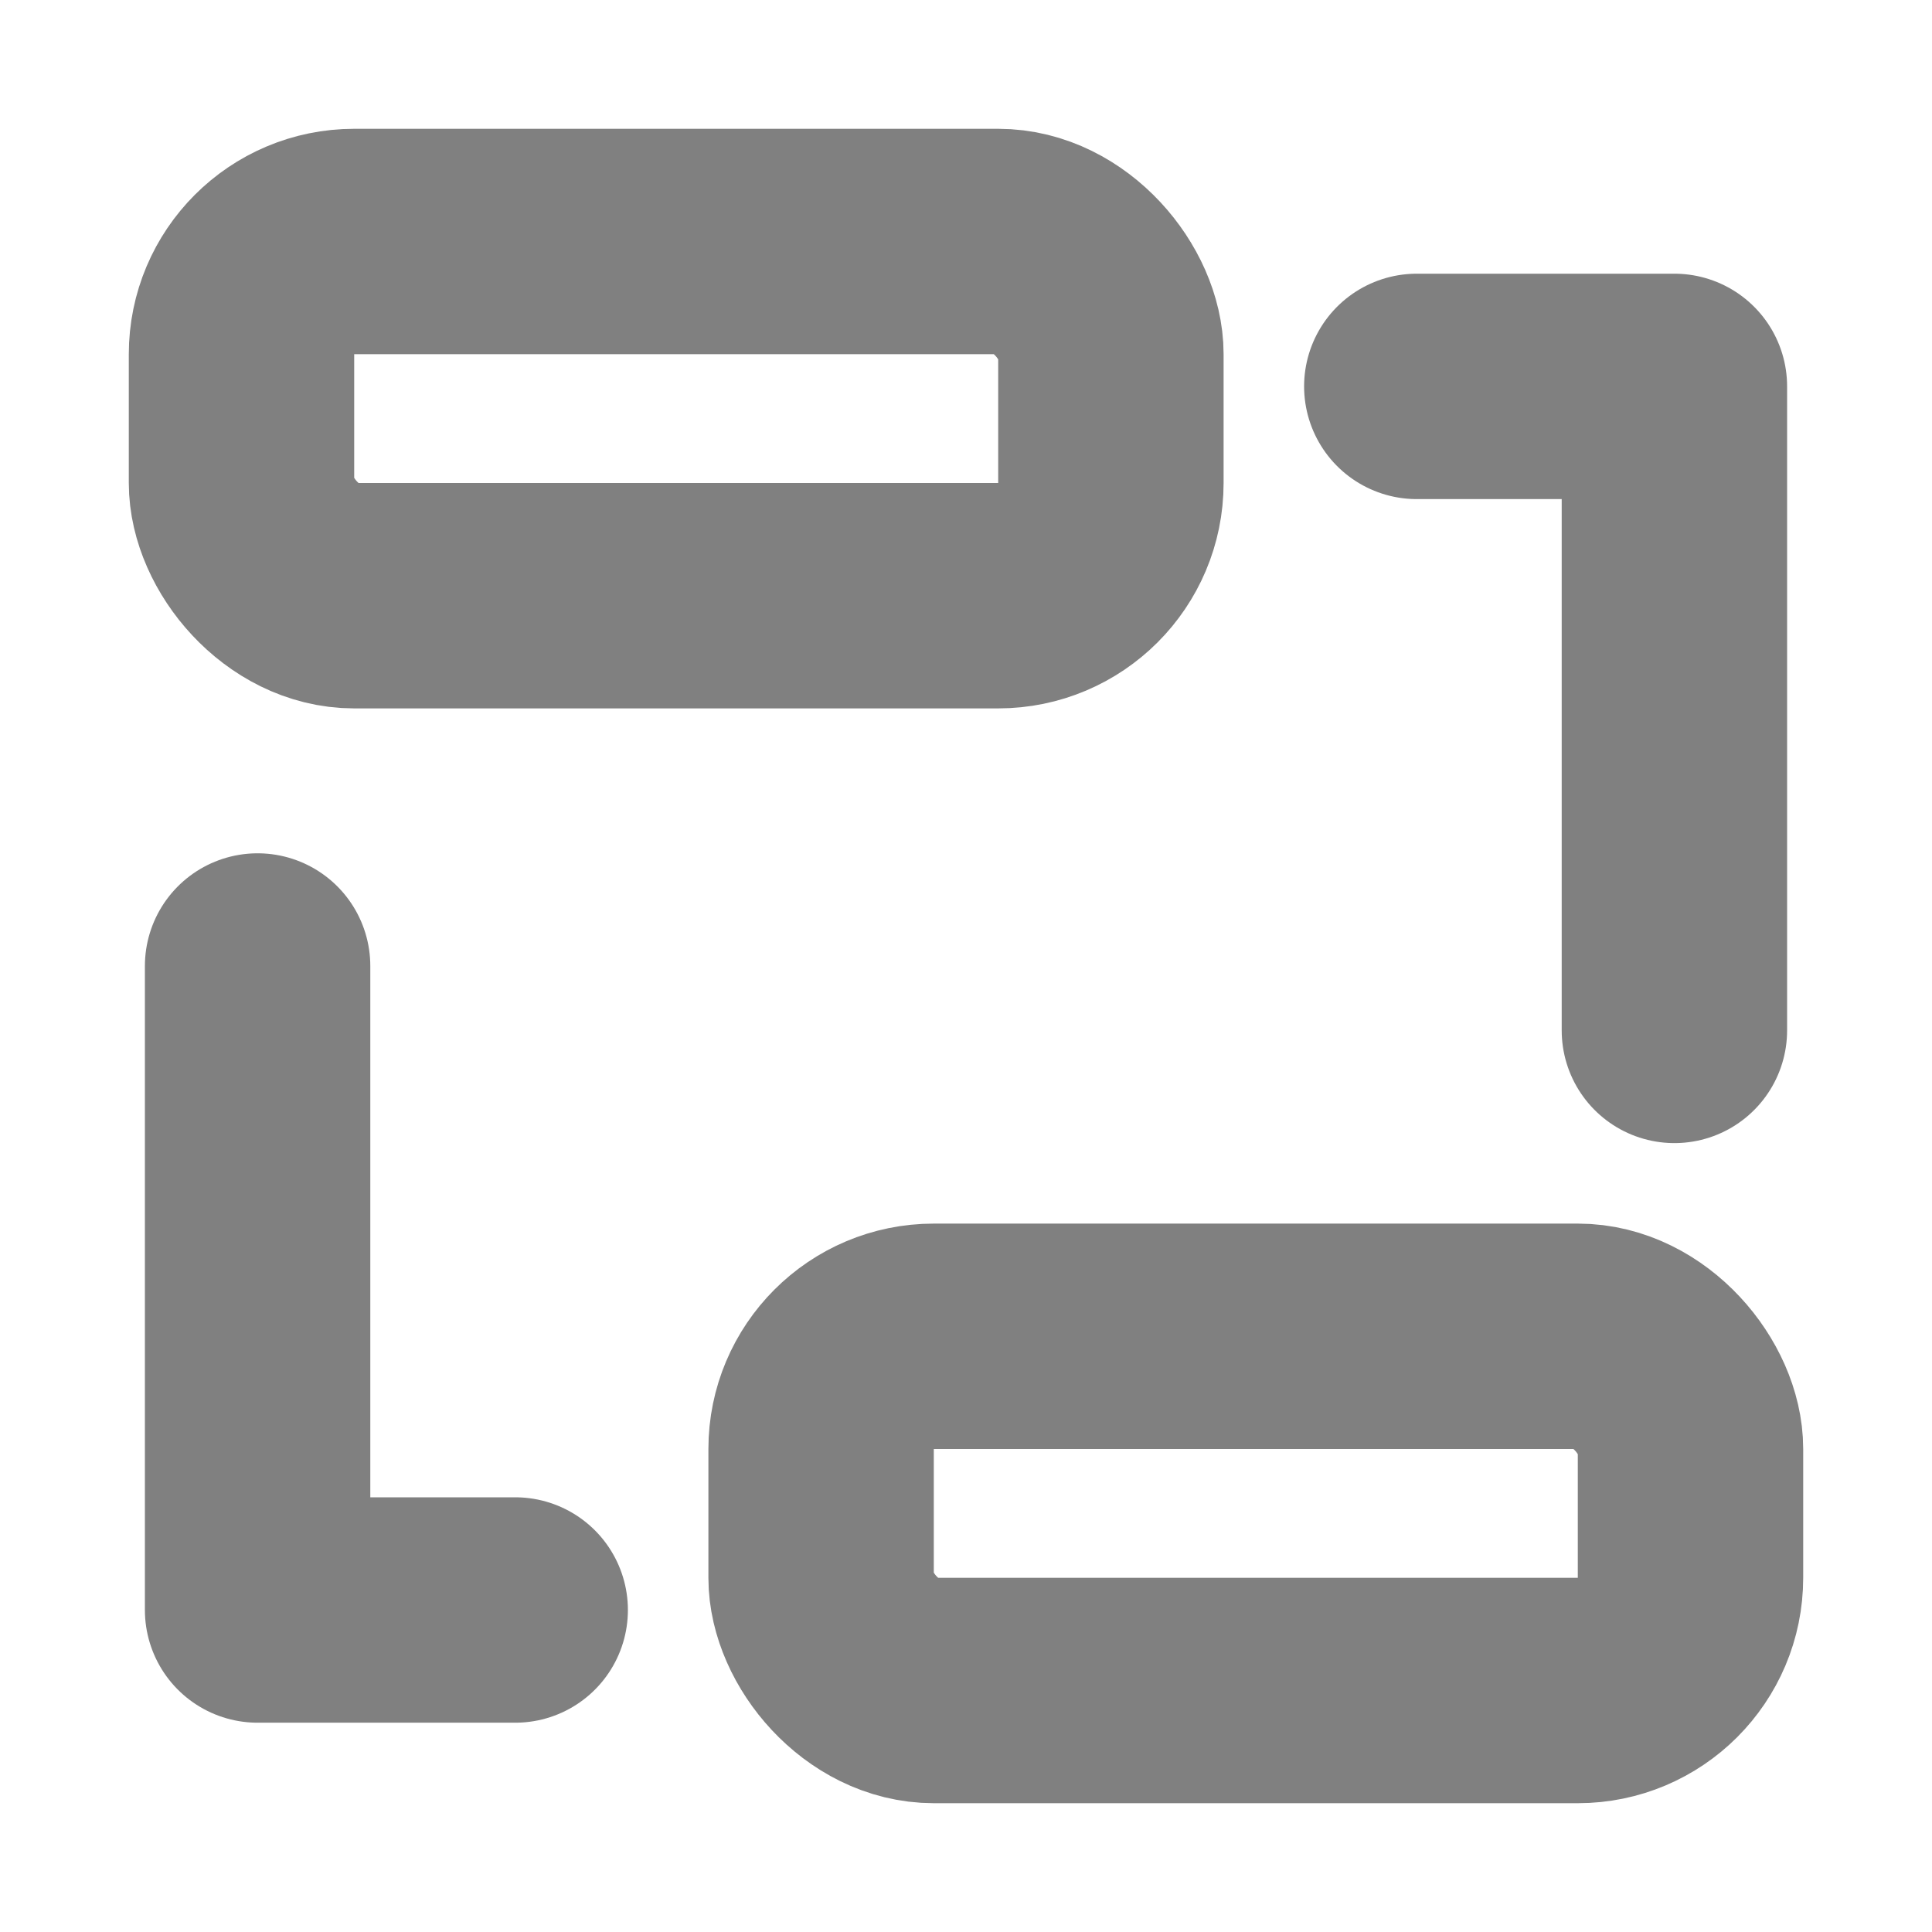
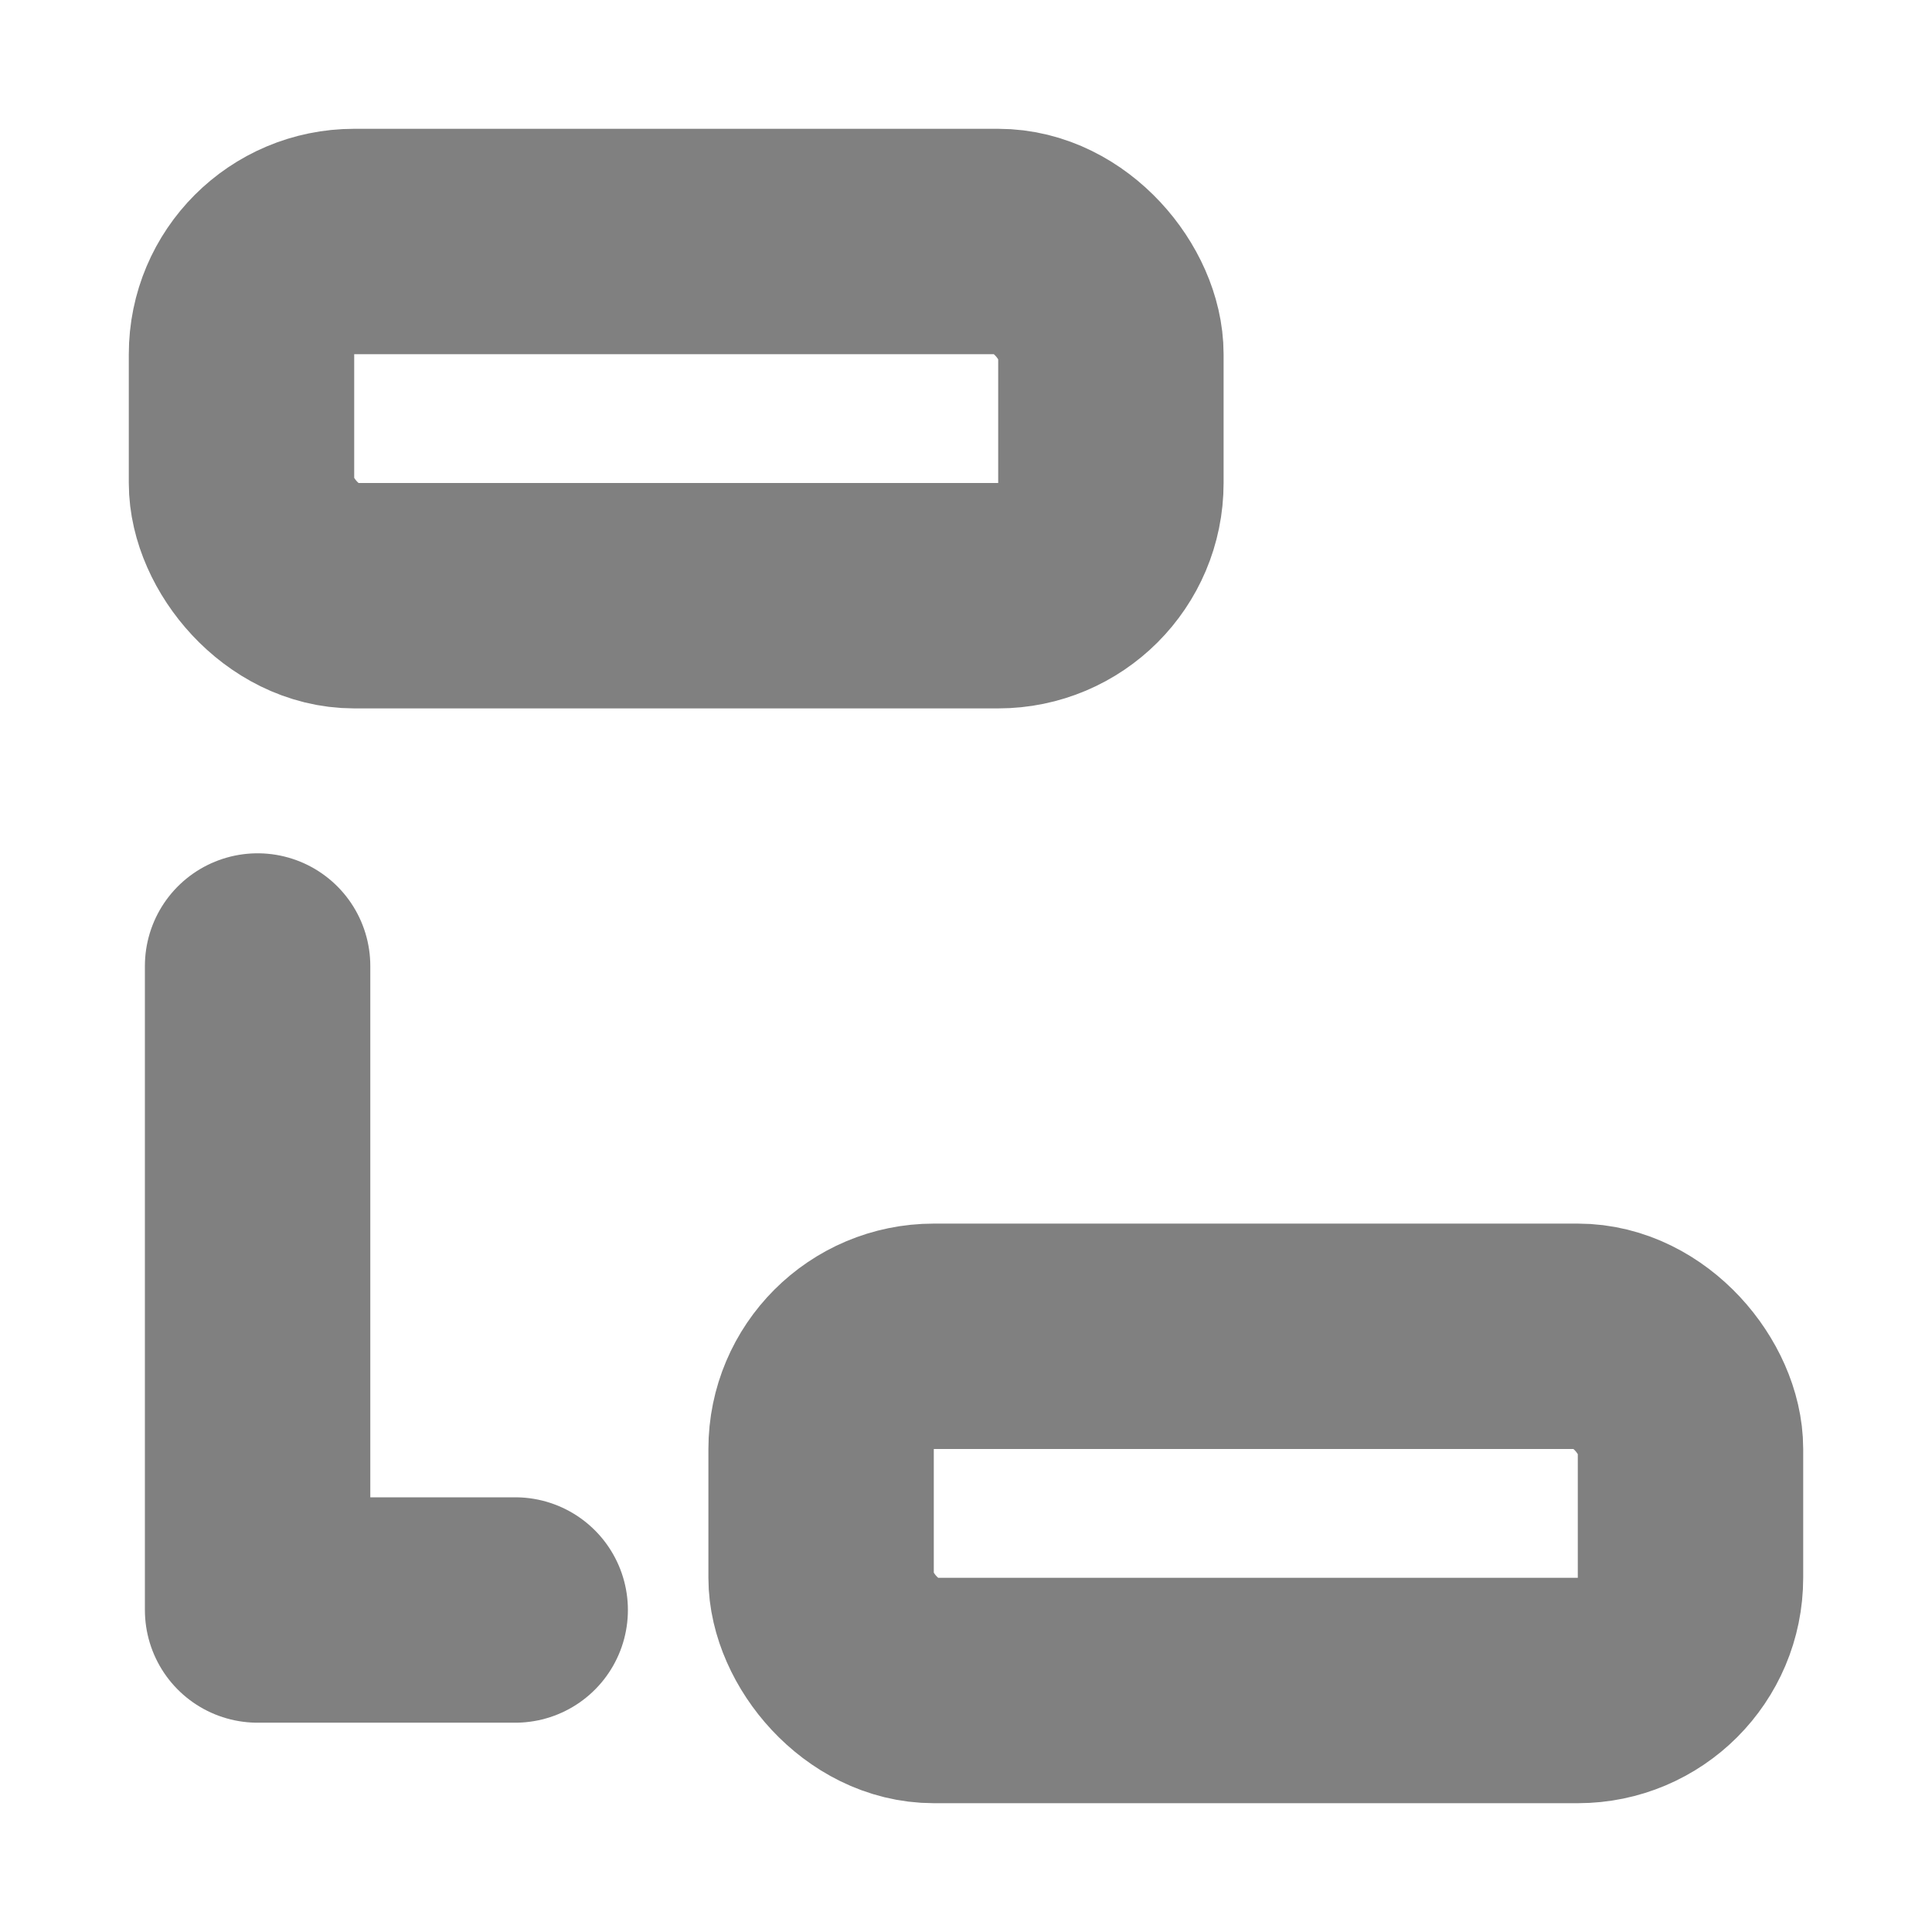
<svg xmlns="http://www.w3.org/2000/svg" width="30" height="30" viewBox="0 0 30 30" fill="none">
  <rect x="3.75" y="3.75" width="13.5" height="5.5" rx="1.75" stroke="#808080" stroke-width="3.5" />
  <rect x="12.75" y="20.75" width="13.5" height="5.5" rx="1.75" stroke="#808080" stroke-width="3.5" />
-   <path d="M22 6H26V16" stroke="#808080" stroke-width="3.5" stroke-linecap="round" stroke-linejoin="round" />
  <path d="M8 25L4 25L4 15" stroke="#808080" stroke-width="3.5" stroke-linecap="round" stroke-linejoin="round" />
</svg>